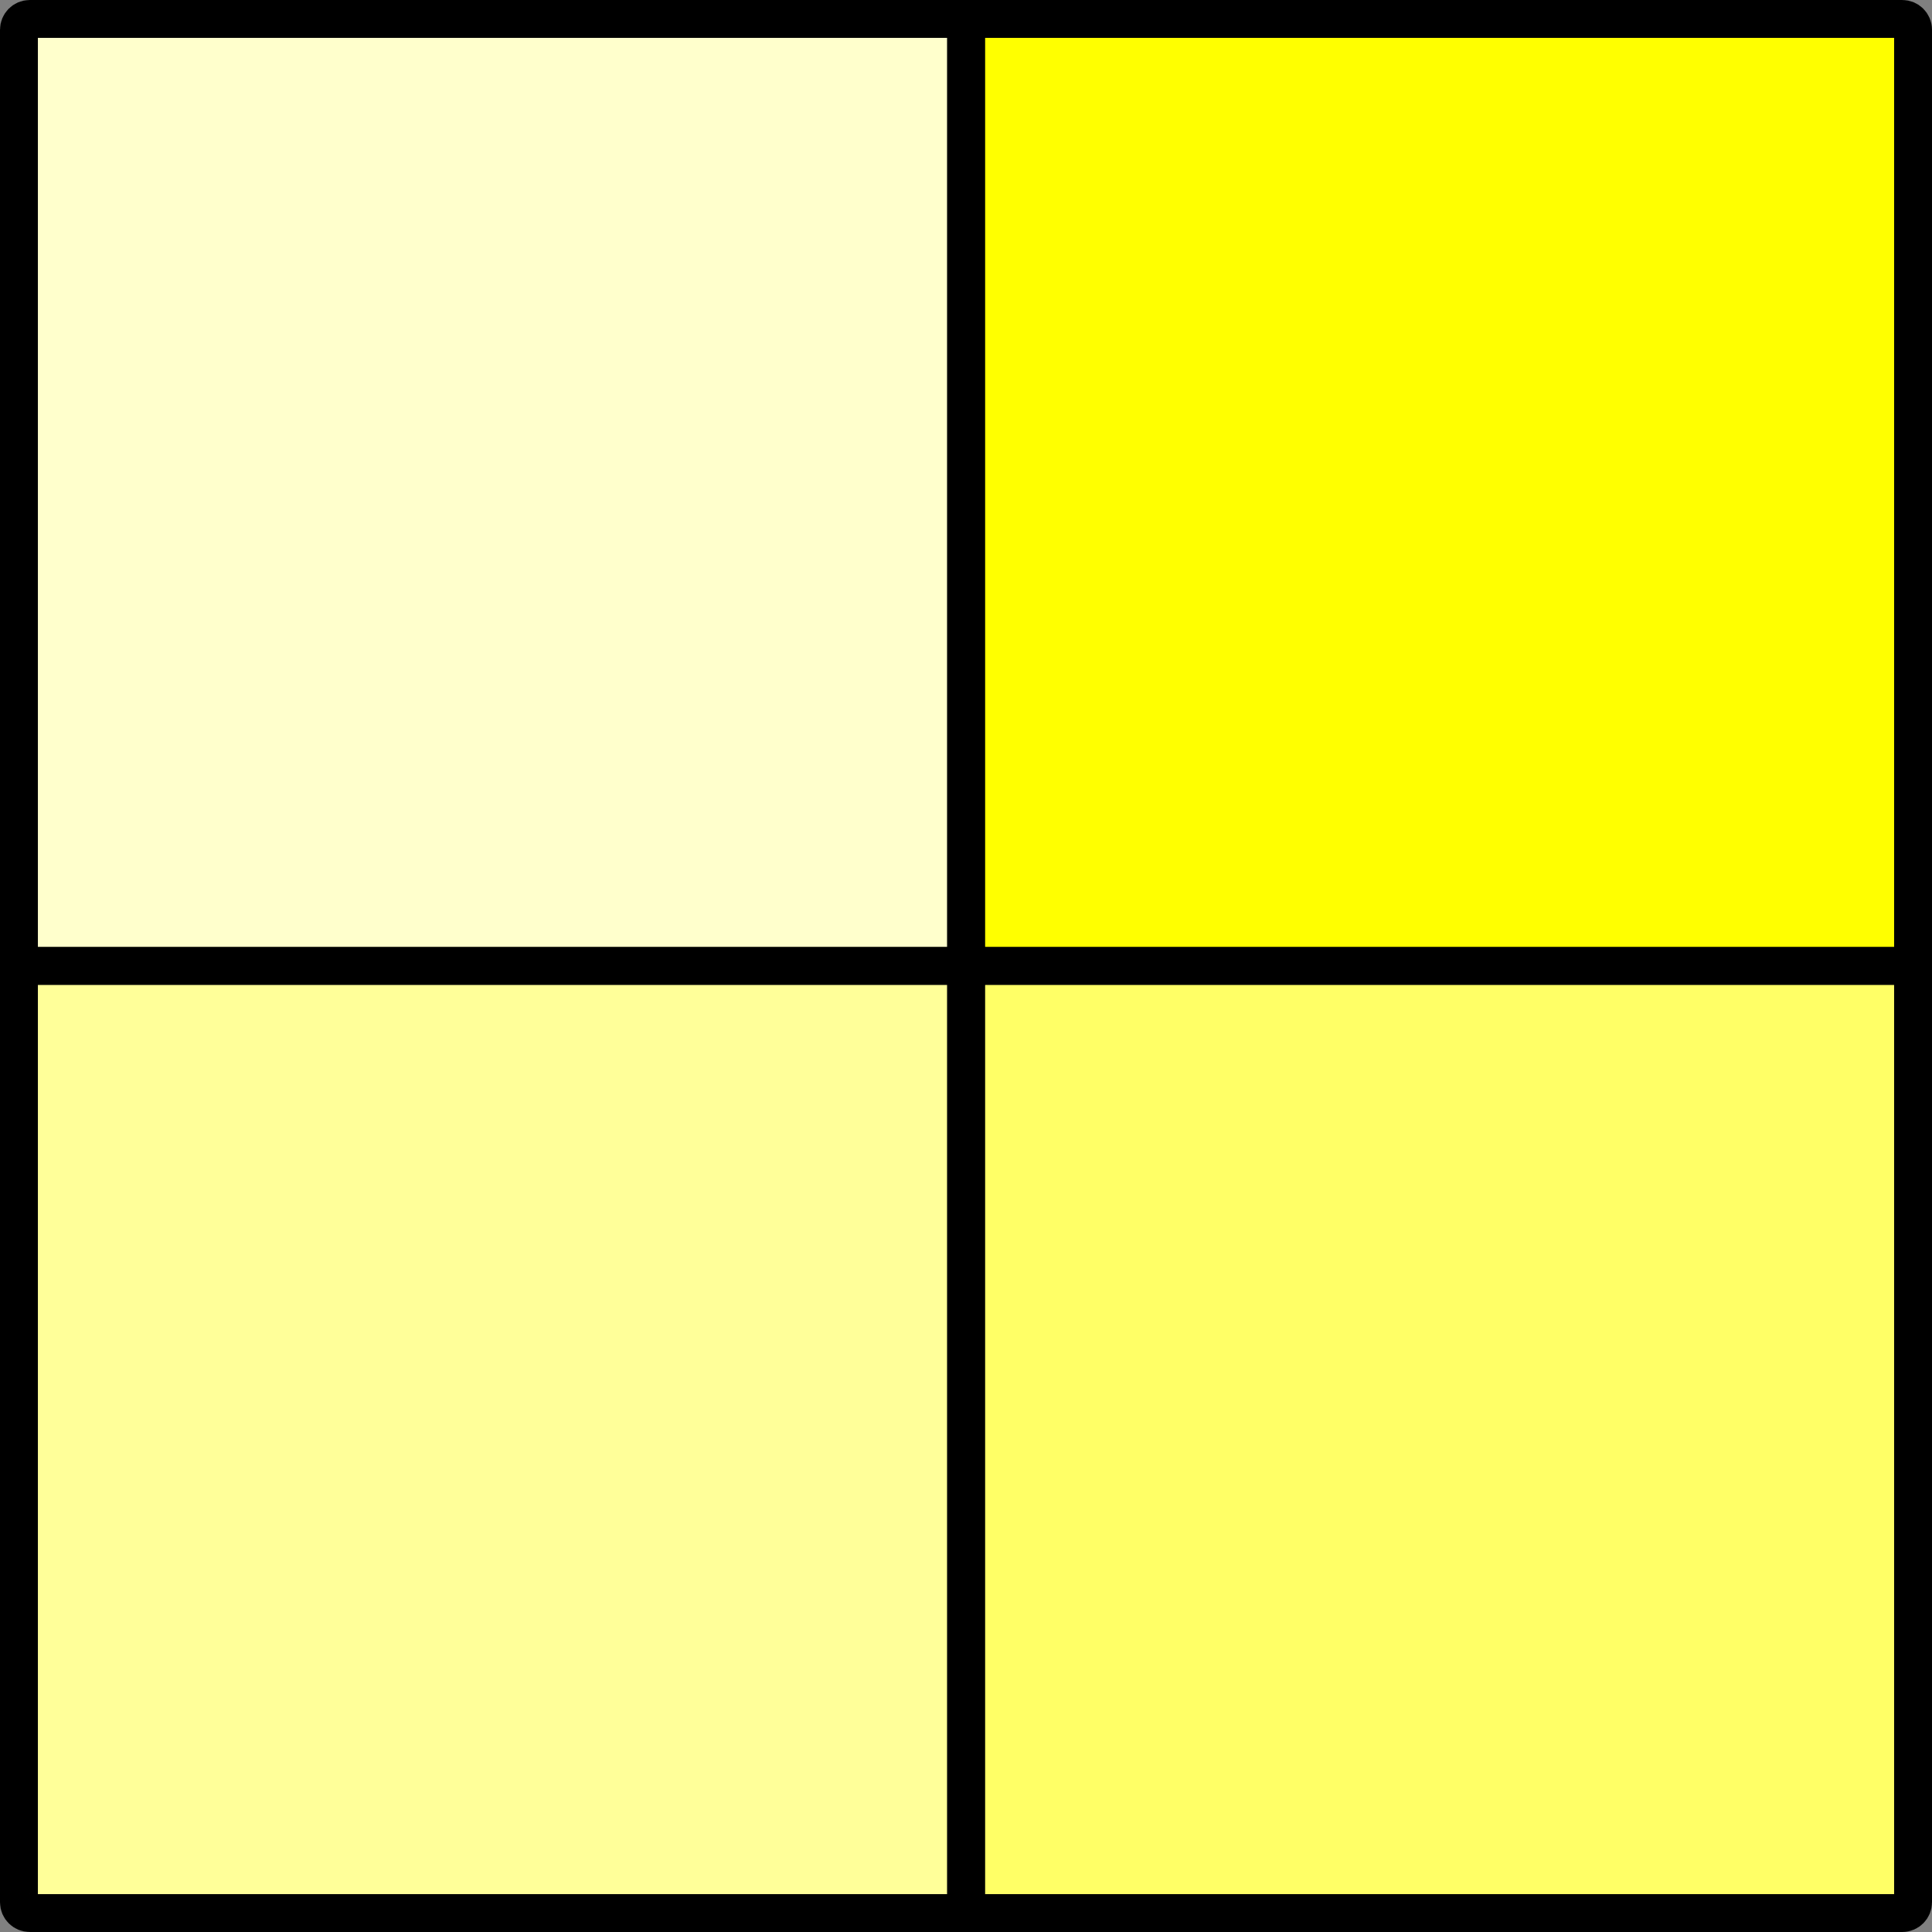
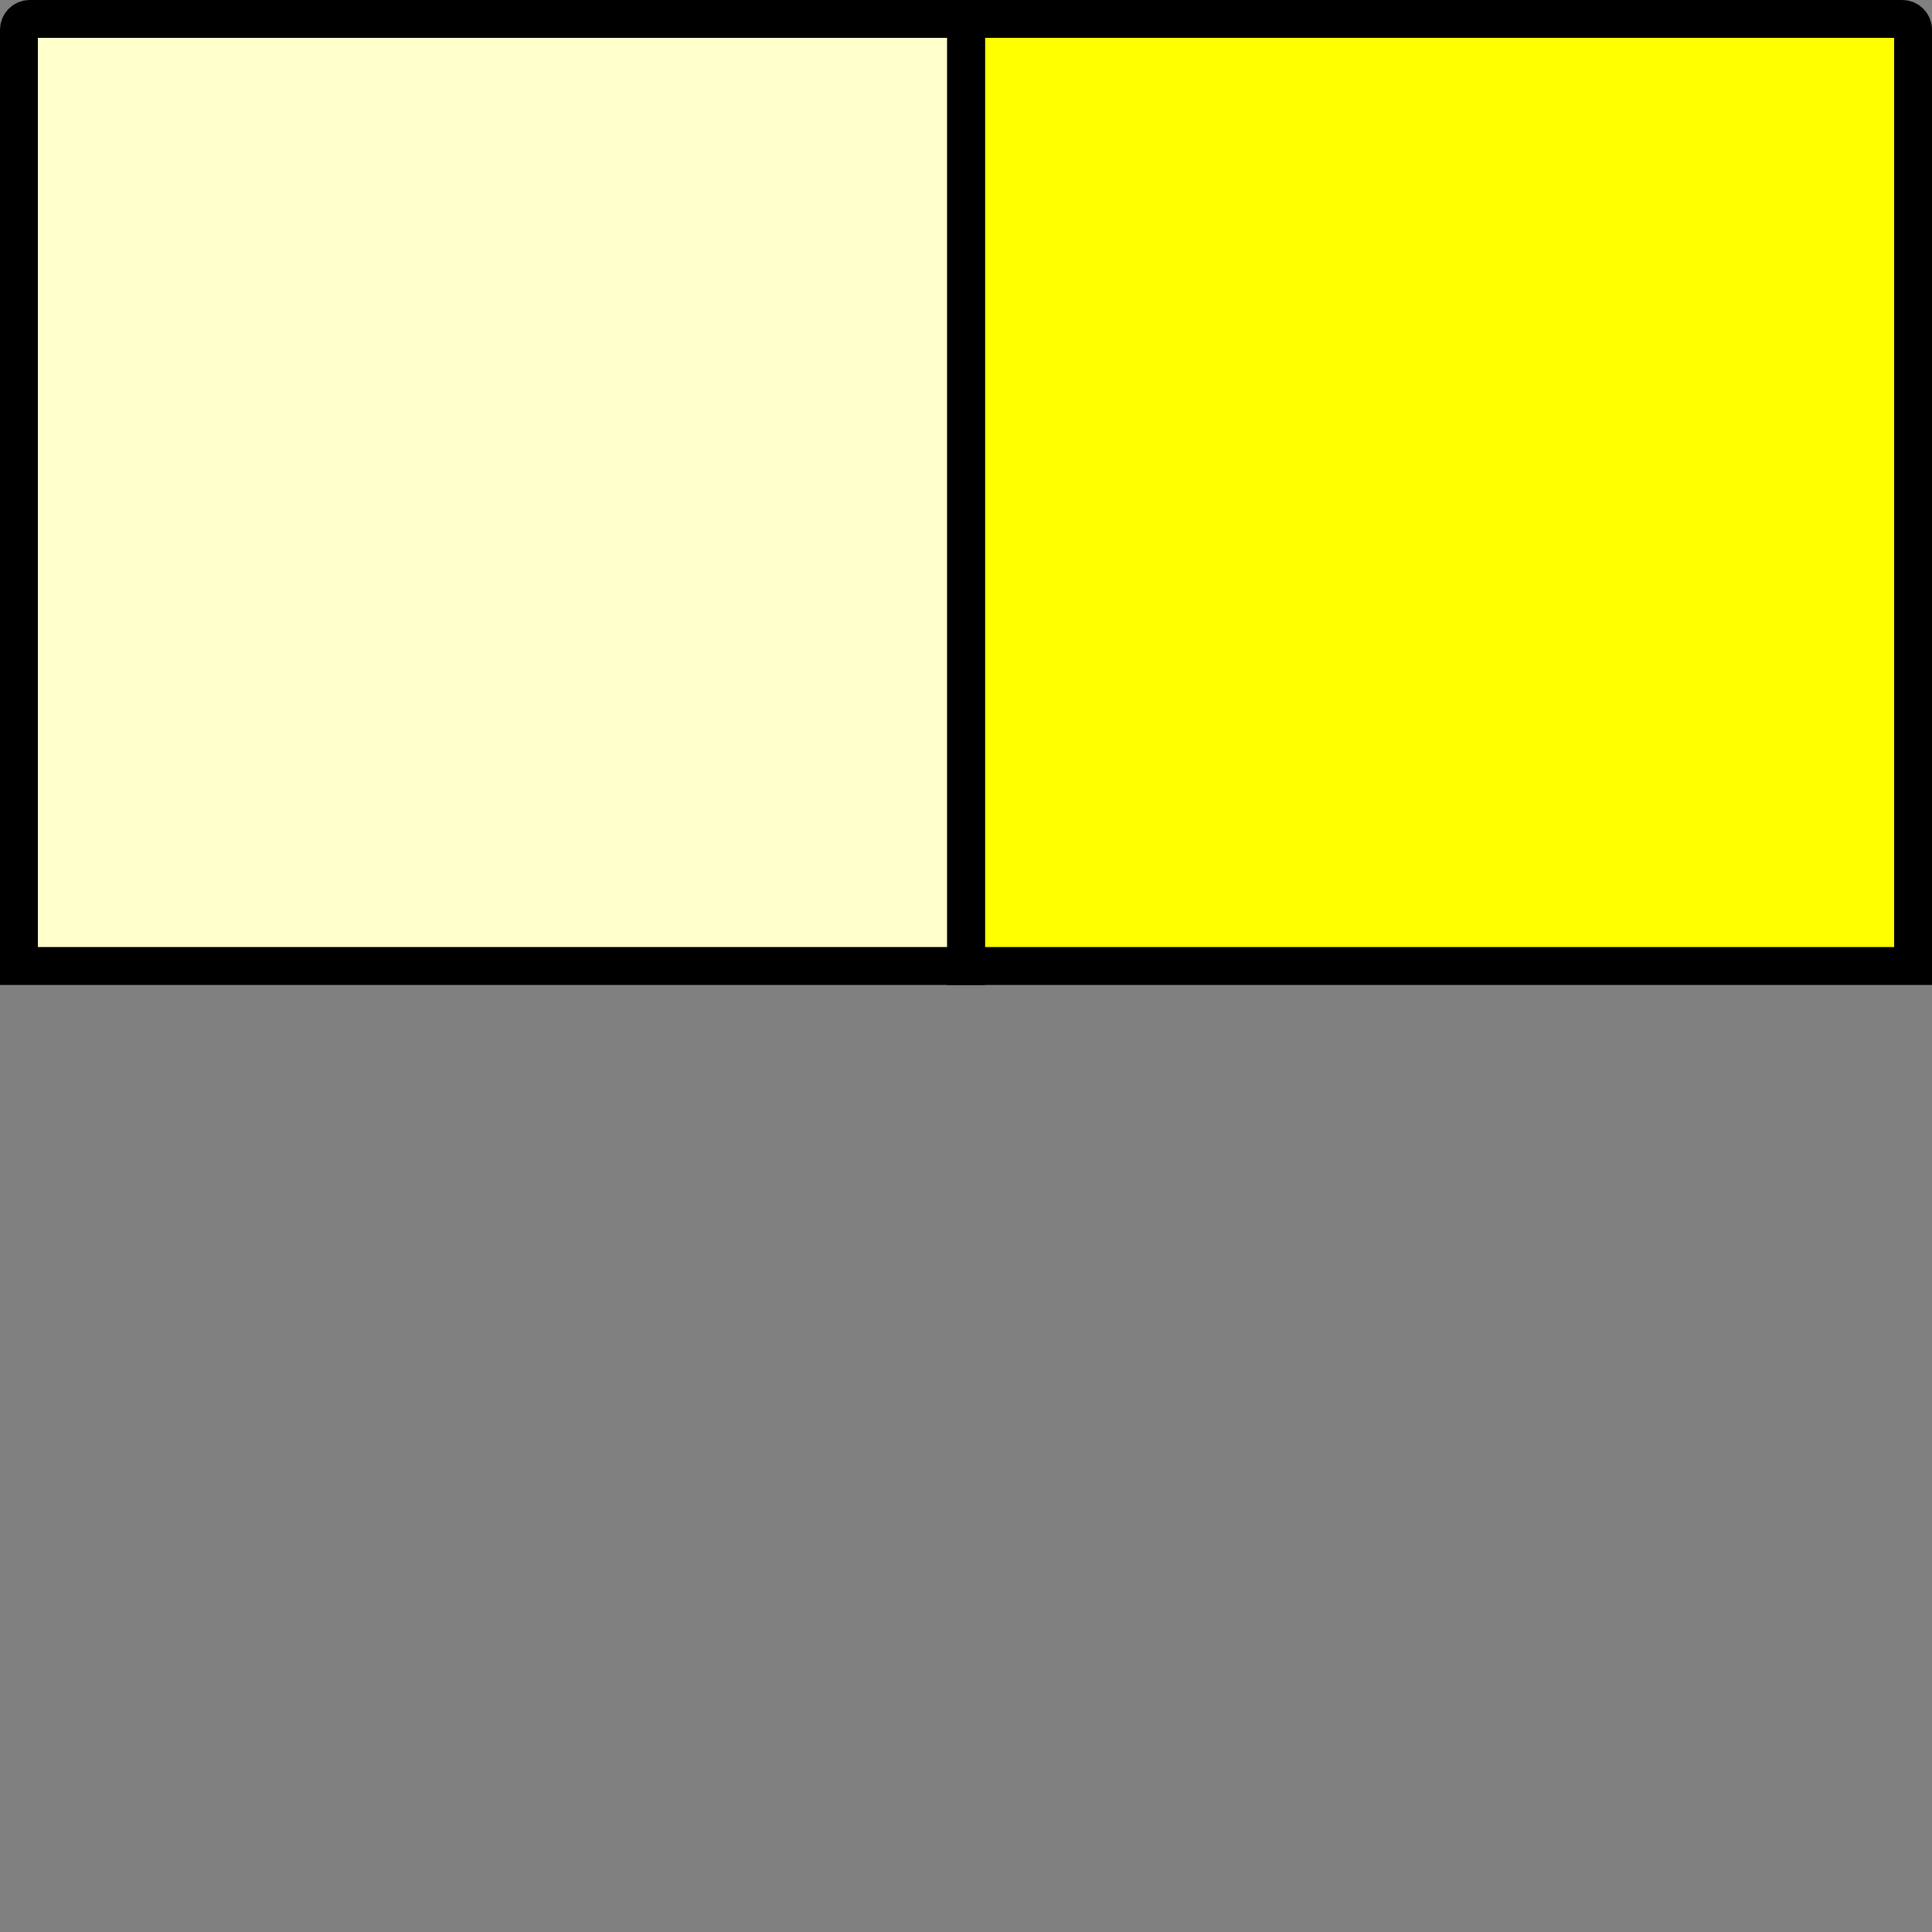
<svg xmlns="http://www.w3.org/2000/svg" version="1.1" viewBox="0 0 102 102">
  <rect x="0" y="0" width="102" height="102" fill="#808080" stroke="none" />
  <defs>
    <style>
      .cls-1 {
        fill: #ff6;
      }

      .cls-1, .cls-2, .cls-3, .cls-4 {
        stroke: #000;
        stroke-miterlimit: 10;
        stroke-width: 2px;
      }

      .cls-2 {
        fill: #ffc;
      }

      .cls-3 {
        fill: #ff9;
      }

      .cls-4 {
        fill: #ff0;
      }
    </style>
  </defs>
  <g>
    <g id="Layer_1">
      <g id="Layer_1-2" data-name="Layer_1">
        <g id="Layer_2">
          <path class="cls-4" d="M51,1h49.43c.31,0,.57.25.57.57v49.43h-50V1Z" />
-           <path class="cls-1" d="M51,51h50v49.43c0,.31-.25.57-.57.57h-49.43v-50Z" />
          <path class="cls-2" d="M1.57,1h49.43v50H1V1.57c0-.31.25-.57.57-.57Z" />
-           <path class="cls-3" d="M1,51h50v50H1.57c-.31,0-.57-.25-.57-.57v-49.43Z" />
        </g>
      </g>
    </g>
  </g>
</svg>